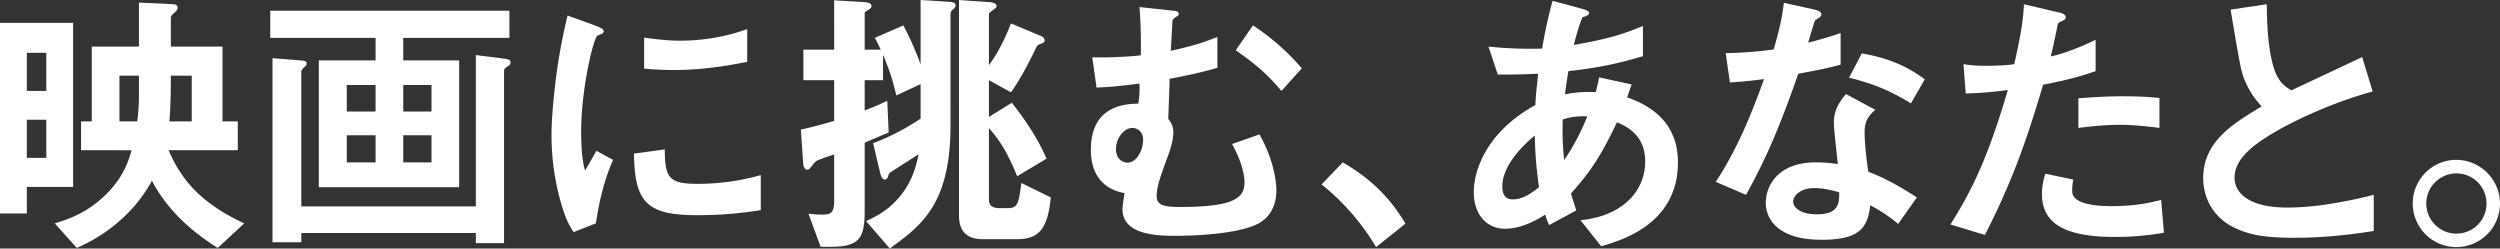
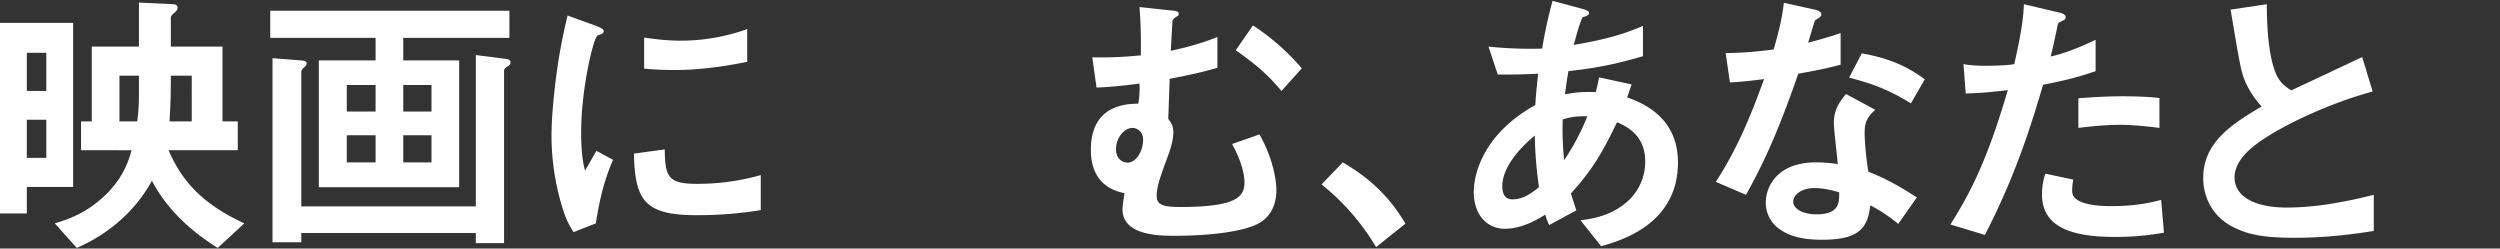
<svg xmlns="http://www.w3.org/2000/svg" viewBox="0 0 2655.91 264">
  <rect x="0" y="0" width="2655.91" height="264" fill="#333333" stroke="none" />
  <defs>
    <style>.cls-1{fill:#fff;}</style>
  </defs>
  <g id="レイヤー_2" data-name="レイヤー 2">
    <g id="レイヤー_1-2" data-name="レイヤー 1">
      <path class="cls-1" d="M28.5,198.6v28.2H0V24.3H77.7V198.6ZM49.2,56.1H28.5V96.6H49.2Zm0,71.1H28.5v40.5H49.2ZM231.3,263.4c-28.8-18-54.3-41.4-69.9-71.4a154.15,154.15,0,0,1-33.6,42c-19.8,17.7-38.4,25.8-46.2,29.4L58.2,237.3c13.5-4.2,33.9-10.5,54.9-31.2,19.2-19.2,24-37.2,26.7-46.5H86.1V129H97.5V49.5h50.1V2.7l36.6,1.8c2.4,0,4.5,1.2,4.5,3.6a6.15,6.15,0,0,1-2.1,4.2c-4.2,3.9-5.1,4.5-5.1,6.9V49.5h54.9V129h16.2v30.6H179.1c14.7,34.2,37.2,57.6,80.4,77.7Zm-83.7-183H126.9V129h18.9a205.62,205.62,0,0,0,1.8-27.3Zm56.1,0H181.5c0,6.6,0,30.3-1.5,48.6h23.7Z" />
      <path class="cls-1" d="M428.4,40.2v24h59.4V198.9H338.7V64.2H399v-24H287.1V11.4H541.2V40.2ZM540.3,69.9c-3.3,2.1-4.8,3-4.8,5.4v183h-30V247.5H320.1v9.9H289.5V61.8l30.3,2.4c3.9.3,6,.9,6,3.3a4.17,4.17,0,0,1-1.5,3c-3,2.7-4.2,3.6-4.2,6.6V219.3H505.5V58.5l30.9,3.9c4.8.6,6,1.8,6,3.9A4.25,4.25,0,0,1,540.3,69.9ZM399,90.3H368.4v28.2H399Zm0,53.4H368.4v28.8H399Zm59.4-53.4h-30v28.2h30Zm0,53.4h-30v28.8h30Z" />
      <path class="cls-1" d="M633,237.3l-23.7,9.3c-4.8-7.8-7.5-12.6-11.1-23.7A261.37,261.37,0,0,1,585.9,144c0-19.2,2.4-41.4,4.5-59.1A591.29,591.29,0,0,1,603,16.5l30.6,11.1c2.1.9,7.8,3,7.8,5.4a3.56,3.56,0,0,1-1.5,2.7c-.6.3-4.5,1.8-5.1,2.1-4.5,2.7-17.4,57-17.4,102.3,0,5.1,0,28.2,4.2,41.1,3.6-6.3,5.4-9.3,12-21l17.7,9.6C640.5,194.4,636,218.1,633,237.3Zm107.4-8.7c-54.6,0-66-14.7-66.9-65.4l32.7-4.5c.3,28.5,3.3,36.6,33.6,36.6a244.72,244.72,0,0,0,68.4-9.3v37.2A410.06,410.06,0,0,1,740.4,228.6Zm-24-154.2c-2.4,0-16.2,0-32.1-1.5v-33c8.7,1.2,22.2,3.3,38.4,3.3a209.57,209.57,0,0,0,71.1-12.3V65.7C780,68.4,749.7,74.4,716.4,74.4Z" />
-       <path class="cls-1" d="M1012.5,9.9a6.11,6.11,0,0,0-2.7,4.8V132.6c0,84-30.3,106.5-64.5,131.4l-25.2-29.1c10.8-5.1,24.6-11.7,37.5-28.2,12.6-16.5,15.6-30.6,18.3-42.9-8.1,5.4-19.2,12.3-21.3,13.8-6.9,4.5-9.9,5.4-10.8,8.7-.6,1.8-1.5,4.5-3.9,4.5-.9,0-3.3-.6-4.8-6.9l-7.5-31.8A243.28,243.28,0,0,0,978,126V89.4l-25.8,12c-3-12.9-6-24-14.1-43.2v27H918.6v32.1c7.2-2.7,13.2-5.1,24-10.2l1.5,33.6c-13.5,5.7-13.8,6-25.5,10.8V225c0,30.3-7.5,37.2-37.5,37.2h-9.3l-12.9-35.1c1.2,0,9,.9,13.8.9,9.6,0,13.5-1.2,13.5-15V164.1c-3,.9-17.1,5.7-18.3,6.6-1.8,1.2-2.7,2.1-4.8,4.8-2.7,3.6-3.6,4.8-5.7,4.8-3.6,0-4.2-6.3-4.2-8.1l-2.4-34.5c17.1-3.9,27.3-6.9,35.4-9.3V85.2H853.5V52.8h32.7V.3l30.3,1.8c6.9.3,9.3,1.8,9.3,4.2,0,1.2,0,2.1-3.3,4.2-3,1.8-3.9,2.4-3.9,3.9V52.8h17.1c-2.1-4.5-3.9-8.4-6.3-12.6L959.7,27A323.19,323.19,0,0,1,978,68.4V0l28.8,1.8c4.5.3,8.4.6,8.4,3.9C1015.2,7.2,1014.6,8.1,1012.5,9.9Zm68.4,244.2H1044c-17.4,0-25.2-9-25.2-25.2V0l30,2.1c5.4.3,9.9.9,9.9,4.5a3.2,3.2,0,0,1-2.1,2.7c-5.7,4.5-6,4.5-6,6v54c12-16.5,18.9-33,23.4-44.4l30.9,12.9c2.4.9,4.8,2.4,4.8,5.1,0,1.5-.3,2.4-3.9,3.6s-4.2,2.1-6,6c-11.4,24-20.4,38.1-25.8,45.6l-23.4-12.9v39l24.3-15c12.3,15.3,27.3,36.9,36.9,59.4l-31.2,18.6c-8.7-21-16.8-36.6-30-51v75c0,5.7,1.8,9.9,10.8,9.9h9.3c10.5,0,11.4-4.8,14.4-26.7l31.2,15.3C1113.3,241.5,1104.6,254.1,1080.9,254.1Z" />
      <path class="cls-1" d="M1330.5,240.3c-22.5,8.4-60.3,10.2-81.6,10.2-16.5,0-56.4,0-56.4-28.2,0-3.3,1.5-12.9,2.1-17.1-8.4-1.8-35.7-7.5-35.7-46.2,0-47.7,37.8-48.6,50.4-48.9a93.11,93.11,0,0,0,1.2-21.3c-12.3,1.5-27.3,3.6-45.6,4.2l-4.5-32.1a418.12,418.12,0,0,0,51.6-2.1c.3-27-.6-40.8-1.5-51.3l33.6,3.6c6.6.6,8.1,1.2,8.1,3.9,0,1.8-1.5,2.1-3.3,3.3a9,9,0,0,0-3.3,3.6L1243.8,54c24.3-5.4,35.7-9.3,49.5-14.7V72c-19.2,5.7-36.6,9-50.7,11.7-.3,9.3-.9,27.6-1.5,42.6,2.7,3.6,5.4,7.2,5.4,14.4,0,9.6-4.2,21.3-8.7,33-5.4,15-9,25.5-9,34.2s4.5,12,24.9,12c58.5,0,68.4-10.2,68.4-26.1,0-4.8-1.2-19.2-13.2-40.8l29.1-10.2c17.7,31.2,18,57,18,58.8C1356,230.7,1336.2,238.2,1330.5,240.3ZM1203,135.9c-8.1,0-17.4,9.9-17.4,22.5,0,12,8.7,14.4,12.3,14.4,9,0,16.5-12.3,16.5-24.3C1214.4,140.1,1208.4,135.9,1203,135.9Zm158.4-39.3c-13.8-16.2-24.6-26.4-48.6-43.2L1331.1,27A244.16,244.16,0,0,1,1383,72.6Z" />
      <path class="cls-1" d="M1426.5,172.5c25.2,14.7,48,33.6,66.6,65.1l-31.2,24.9a246.65,246.65,0,0,0-57.9-66.6Z" />
      <path class="cls-1" d="M1701,261.6,1679.1,234c12.3-1.5,33.9-4.8,51.3-21.3a56.51,56.51,0,0,0,17.4-41.4c0-28.8-21.6-37.8-30-41.4-15,31.5-26.4,51-48.9,75.6,2.1,7.2,2.7,8.4,5.7,18l-28.8,15.6a66.43,66.43,0,0,1-4.2-11.1c-8.1,5.1-24.6,15-42.9,15-18.9,0-33-14.7-33-39,0-20.4,11.1-62.4,65.4-92.4.6-11.7,1.5-19.2,3-33.3-18.9.9-26.7.9-42.9.9l-9.9-29.7a424,424,0,0,0,57,2.1A494.63,494.63,0,0,1,1649.4.9l31.2,8.4c7.5,2.1,7.5,3.6,7.5,4.5,0,2.7-3.6,3.6-6.9,4.5-3.3,7.5-5.7,16.2-9.3,29.4,39.3-6.6,56.1-12.9,73.5-20.1V59.7c-28.8,8.4-47.7,12.3-79.2,15.9-1.8,11.1-2.1,12.6-3.6,24.6,12.9-2.4,19.5-2.7,32.7-2.4,1.5-6,2.4-9.9,3.6-15.6l34.5,7.5-4.8,13.8c33.6,11.4,54,33.6,54,69C1782.6,238.5,1721.7,255.6,1701,261.6ZM1630.5,144c-27,22.5-34.5,41.4-34.5,53.7s6,14.1,11.1,14.1c11.7,0,21.3-7.8,27.9-12.9A427.64,427.64,0,0,1,1630.5,144Zm29.7-17.1a304.46,304.46,0,0,0,1.5,43.2,241.62,241.62,0,0,0,24.6-46.5C1675.8,123.3,1670.1,123.9,1660.2,126.9Z" />
      <path class="cls-1" d="M1910.41,78.3c-24.3,70.2-39.91,100.2-55.5,128.7l-32.11-13.8c24-36.6,39-75.3,51.31-109.2-13.81,1.8-22.2,2.7-36.31,3.6l-4.5-31.2a399.52,399.52,0,0,0,51-3.9c5.1-18,8.69-31.2,10.8-49.5l32.7,7.2c1.5.3,7.2,1.8,7.2,5.1,0,3-5.1,4.8-6.9,6.6-.3.3-6,19.5-7.2,23.4,17.7-4.5,26.7-7.5,34.5-10.2V68.7C1945.21,71.4,1935.91,73.8,1910.41,78.3Zm106.2,159.6a165.14,165.14,0,0,0-29.7-19.8c-2.7,24-11.7,36.6-51,36.6-19.2,0-36.3-3-48.91-14.1a34,34,0,0,1-11.09-25.5c0-16.2,11.7-42.6,53.1-42.6a151.4,151.4,0,0,1,23.4,1.8c-.6-6.9-4.2-37.5-4.2-43.8,0-14.4,6.9-23.4,12.9-30.6l31.2,16.8c-9.6,7.8-11.4,15.3-11.4,24,0,6.3.6,19.5,3.9,41.7,19.8,7.8,32.7,15.3,51.6,27.3Zm-88.8-38.1c-15.6,0-22.8,8.4-22.8,14.4,0,6.6,8.4,13.5,24.9,13.5,24.3,0,24-12.6,24-23.4C1948.51,202.8,1938,199.8,1927.81,199.8Zm102.3-90c-19.8-12-36-19.8-65.7-27.3l13.5-25.8c22.2,3.9,44.7,10.8,66.9,27.6Z" />
      <path class="cls-1" d="M2170.51,90c-14.7,49.8-30.3,98.1-61.8,159.6l-36.6-11.1c18-29.1,37.2-61.5,60.9-142.8-24,3-34.2,3.3-44.7,3.6l-2.4-31.2c3.3.6,9.6,1.8,24.3,1.8,4.2,0,23.1-.3,29.7-1.8,4.5-20.4,9.6-43.5,10.2-63.6l36.9,8.7c.6,0,7.5,1.5,7.5,4.8,0,2.1-.9,3-3.6,4.2-3.9,1.8-4.5,2.1-5.1,5.1-2.7,13.5-5.1,24.3-7.2,32.7,17.7-3.9,35.7-12,47.7-17.7V75.6C2216.11,78.9,2203.51,83.7,2170.51,90Zm75.9,161.7c-54,0-77.1-15-77.1-45.6a69.53,69.53,0,0,1,3.6-21.6l29.7,6.3a56.72,56.72,0,0,0-1.2,11.1c0,3.9.6,6.3,3.6,9,8.4,7.8,31.2,8.1,38.1,8.1,27.9,0,44.1-4.5,52.8-6.6l3,34.8A290.17,290.17,0,0,1,2246.41,251.7Zm6.6-119.1c-19.2,0-37.8,2.4-45,3.3V104.4c15.6-1.2,30.6-2.1,46.5-2.1,21,0,30.6.9,39.6,1.8v31.8C2271.61,132.9,2257.51,132.6,2253,132.6Z" />
      <path class="cls-1" d="M2437.21,252.6c-35.4,0-51-4.2-66-12-21.6-11.4-30.6-32.4-30.6-51.3,0-37.5,29.1-56.7,62.1-76.2a94.47,94.47,0,0,1-17.7-27c-4.2-9.9-5.7-18.6-15.3-75.9l38.4-5.7c.3,16.8.6,48.6,8.7,71.1,4.2,11.4,10.5,16.2,17.4,20.4,34.5-16.2,38.4-18,75.3-35.4l11.1,36.6c-47.4,12.9-91.8,35.1-111,47.4-13.5,8.4-35.7,23.7-35.7,43.8,0,21.6,23.7,32.1,55.2,32.1,31.2,0,62.4-6,92.7-13.5v38.4C2503.81,248.1,2474.71,252.6,2437.21,252.6Z" />
-       <path class="cls-1" d="M2655.91,216a46.35,46.35,0,1,1-46.2-46.2A46.67,46.67,0,0,1,2655.91,216Zm-78.3,0a32,32,0,1,0,32.1-31.8C2592.31,184.2,2577.61,198.3,2577.61,216Z" />
    </g>
  </g>
</svg>